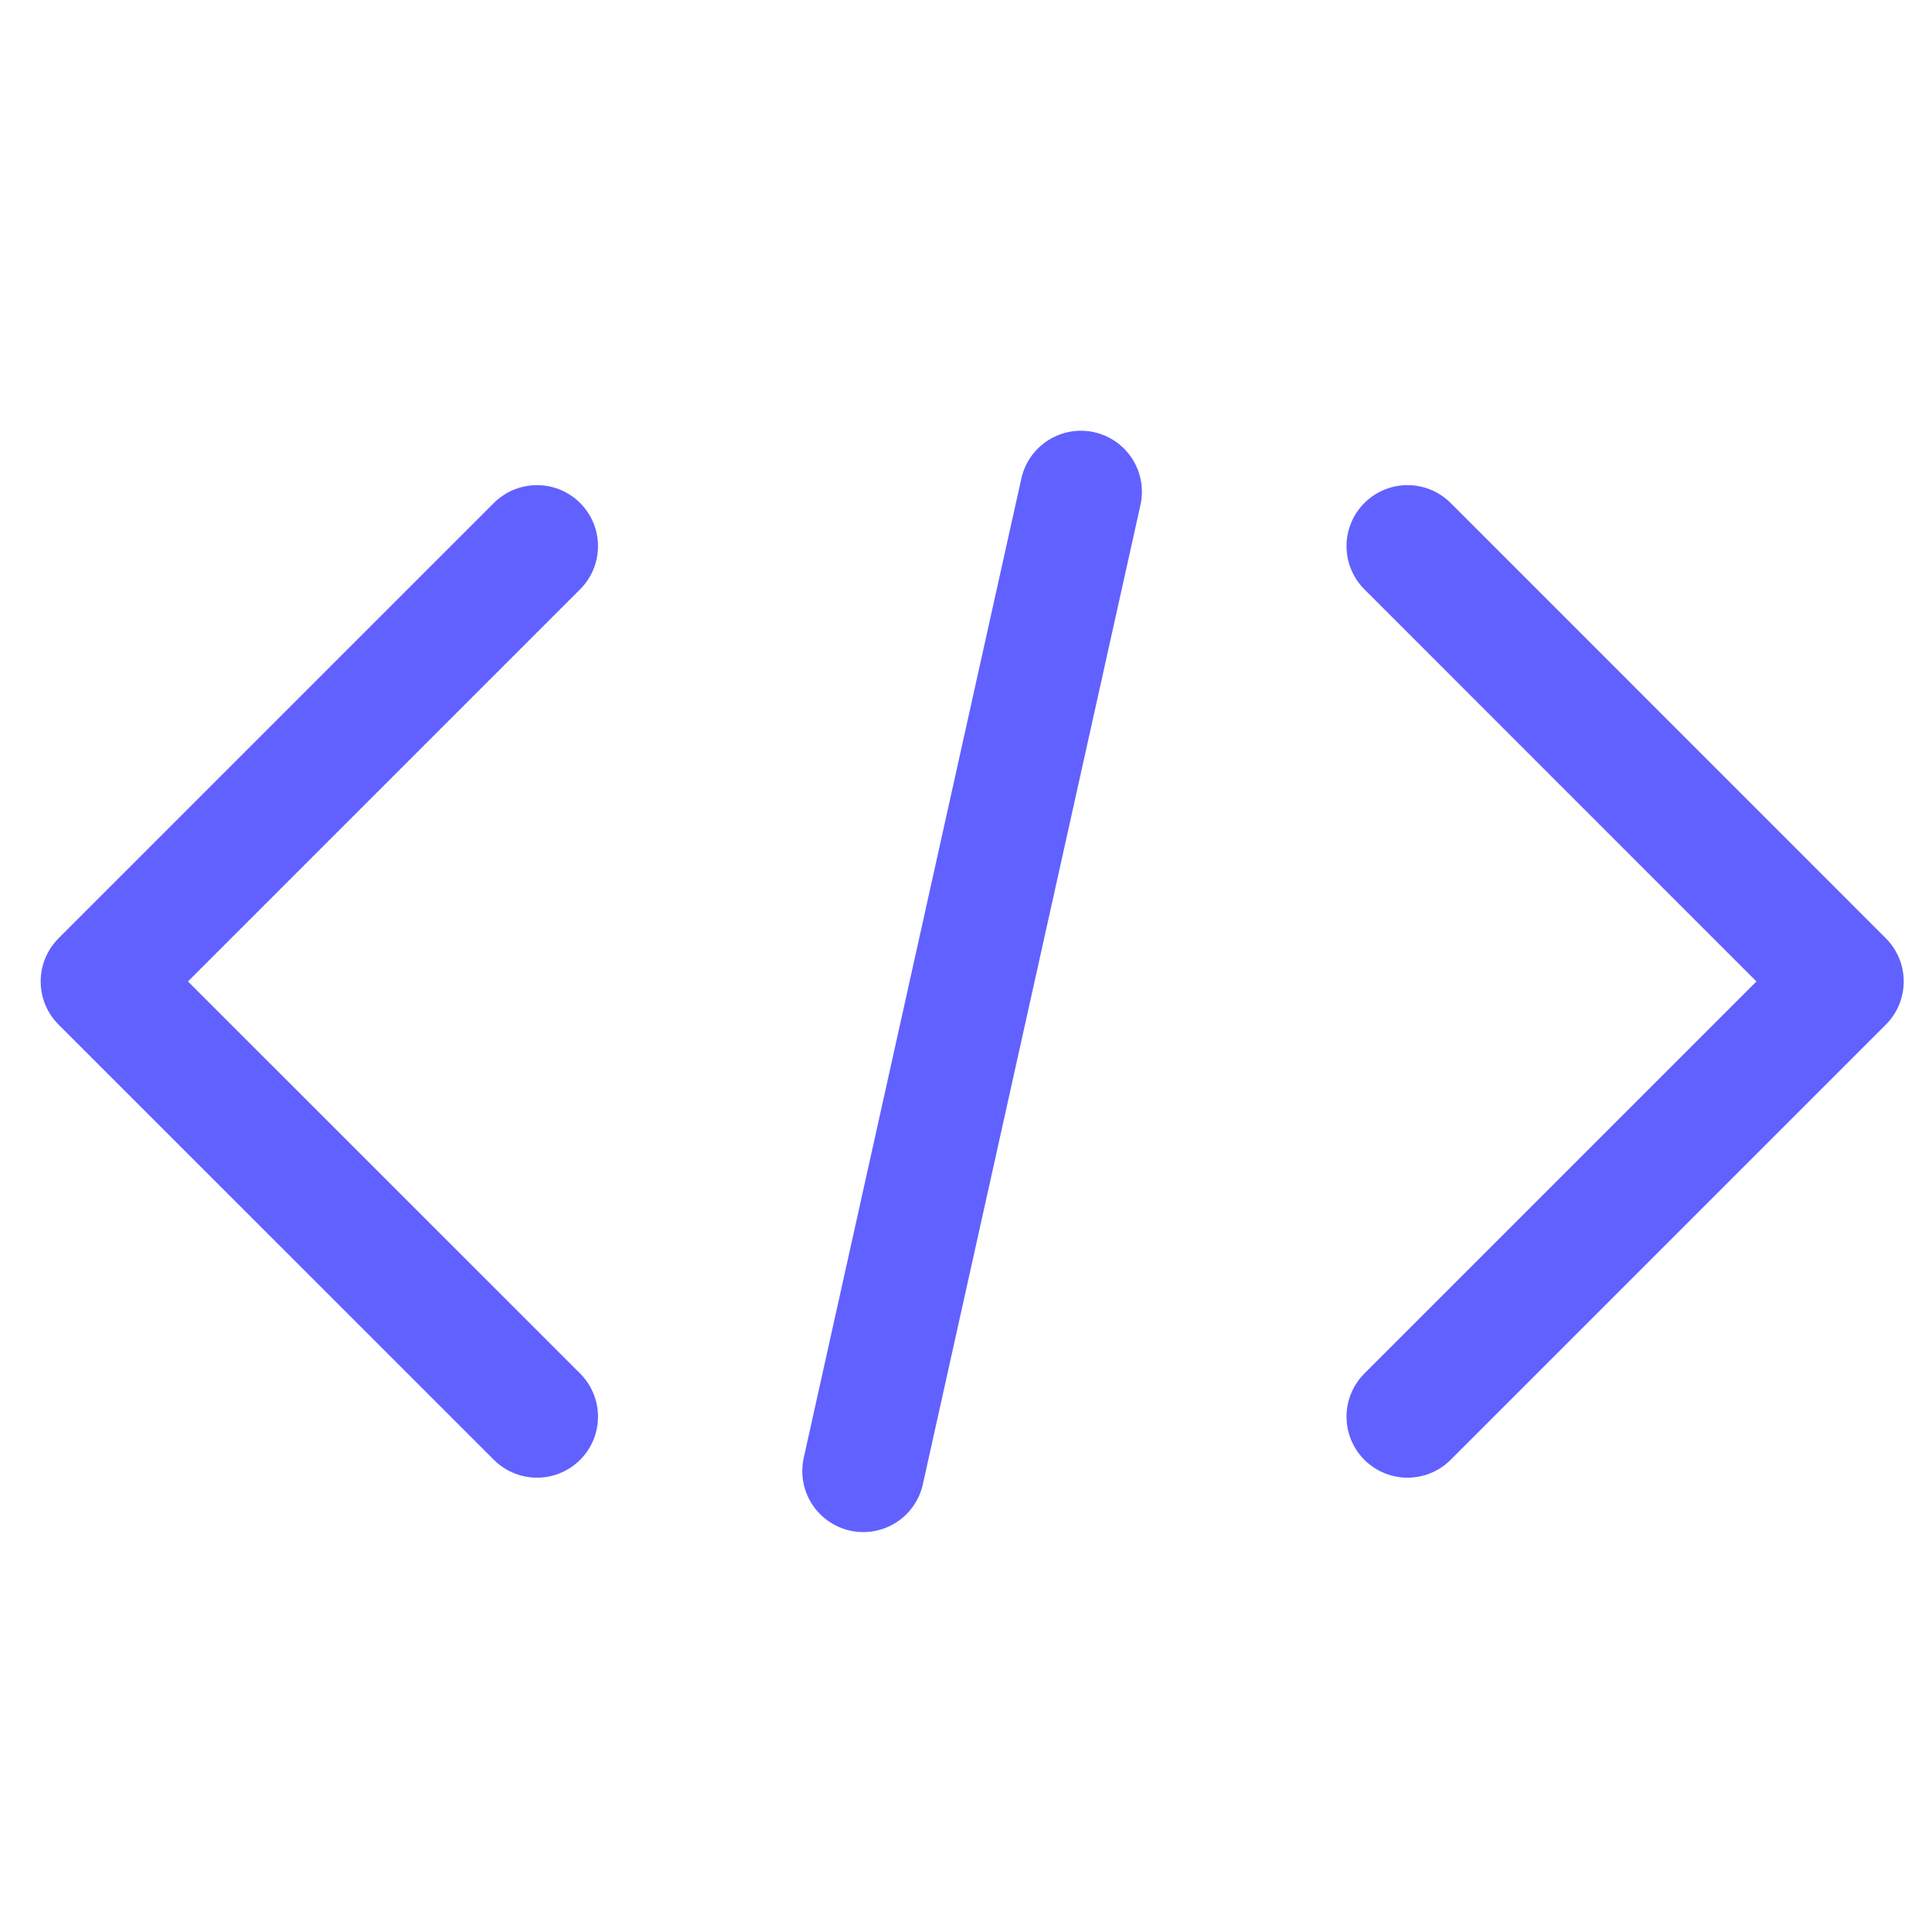
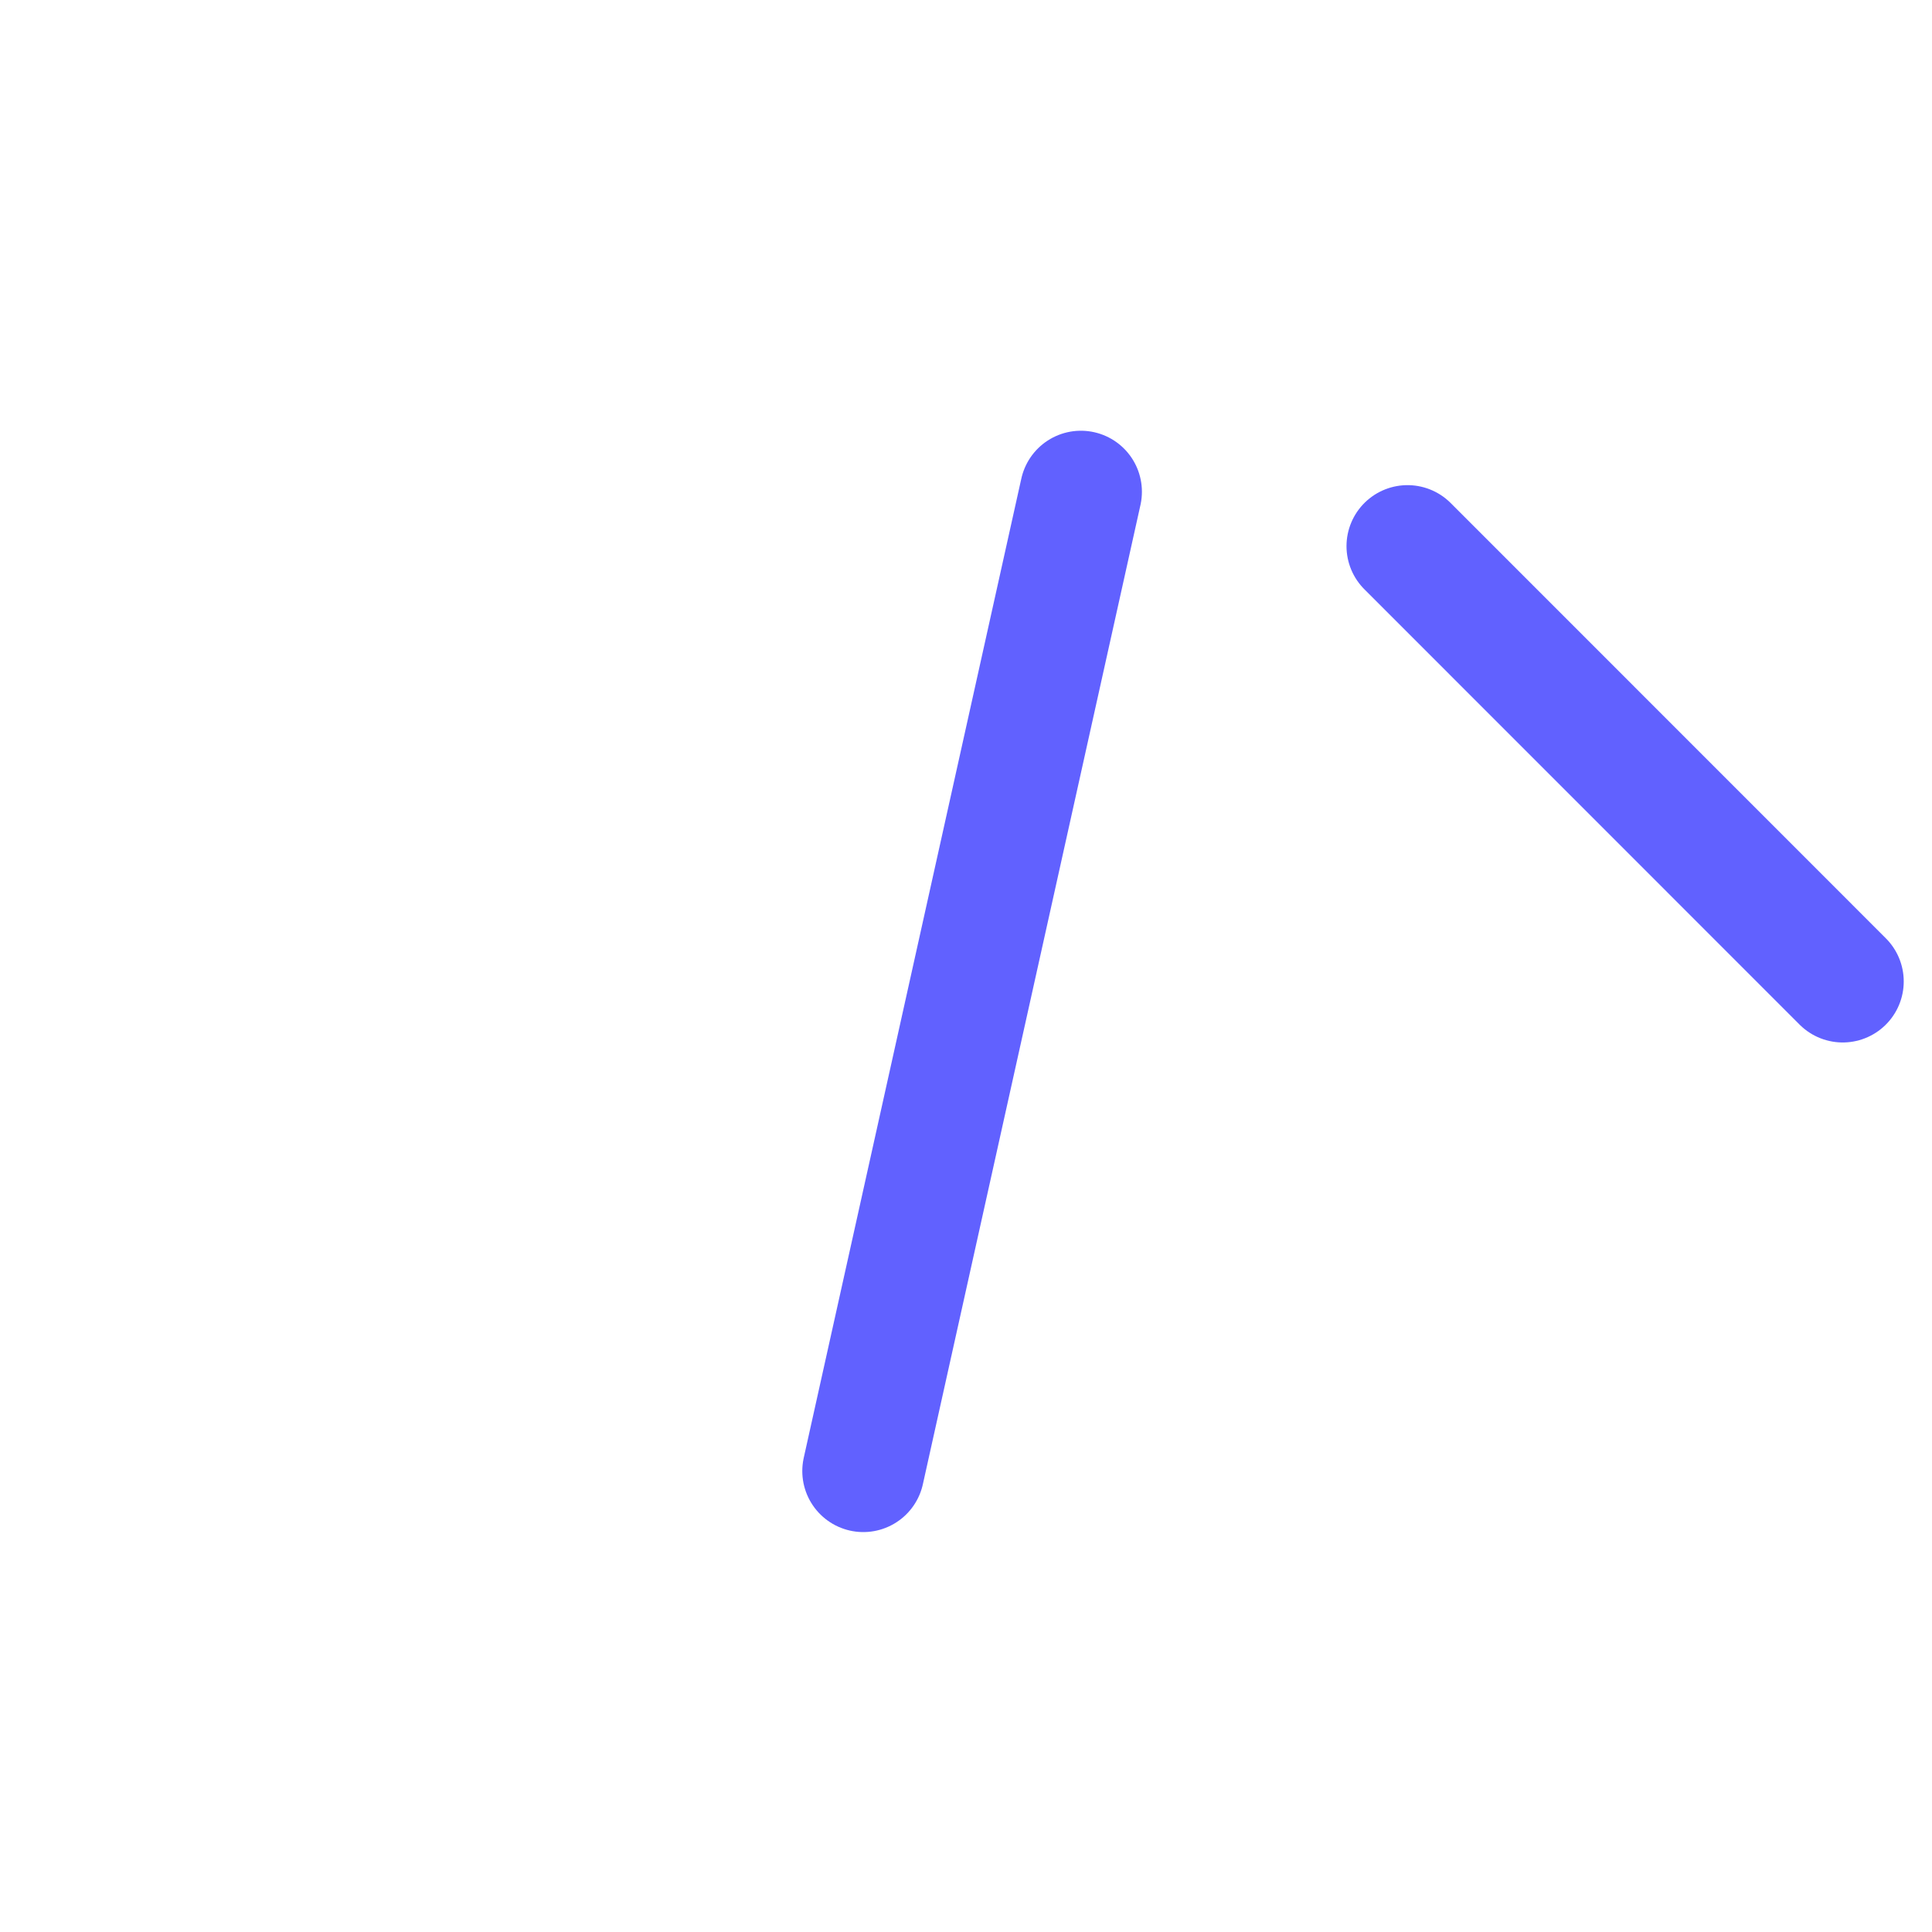
<svg xmlns="http://www.w3.org/2000/svg" fill="none" viewBox="0 0 19 19" height="19" width="19">
-   <path stroke-linejoin="round" stroke-linecap="round" stroke-width="1.2" stroke="#6161FF" d="M13.842 5.371L18.122 9.652L13.842 13.932" />
-   <path stroke-linejoin="round" stroke-linecap="round" stroke-width="1.2" stroke="#6161FF" d="M5.281 5.371L1 9.652L5.281 13.932" />
+   <path stroke-linejoin="round" stroke-linecap="round" stroke-width="1.2" stroke="#6161FF" d="M13.842 5.371L18.122 9.652" />
  <path stroke-linejoin="round" stroke-linecap="round" stroke-width="1.2" stroke="#6161FF" d="M10.63 4.836L8.49 14.467" />
</svg>